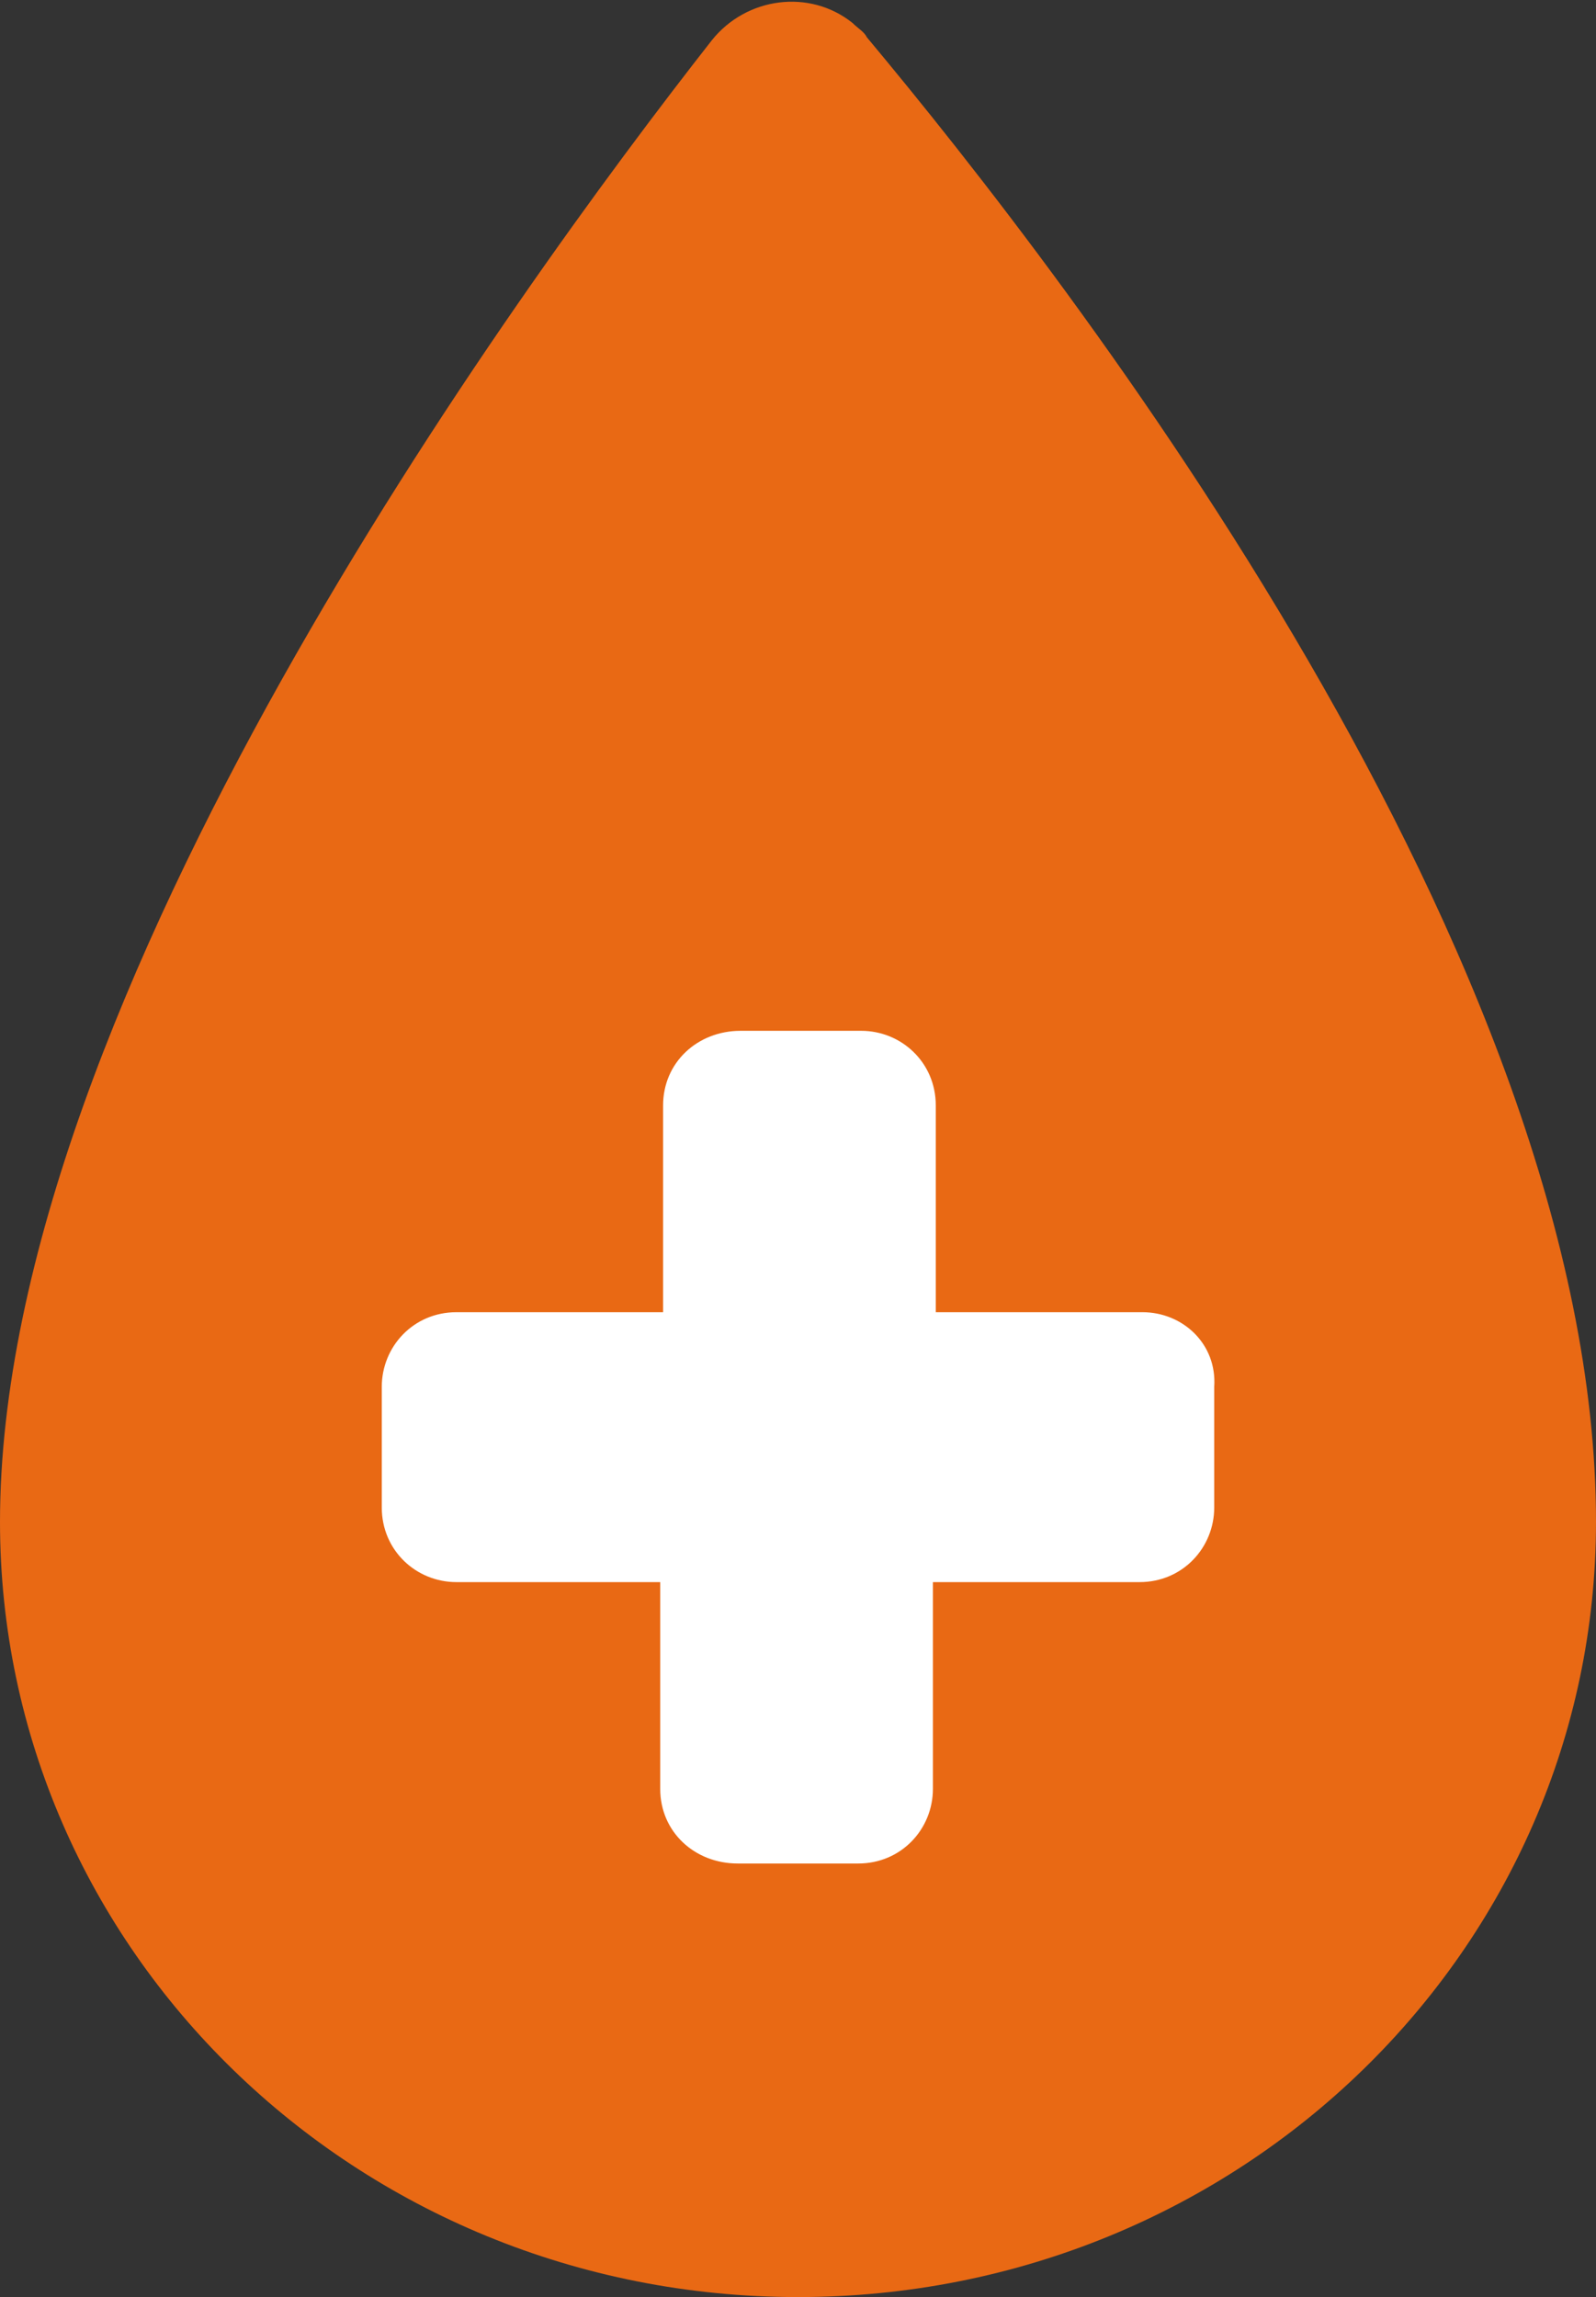
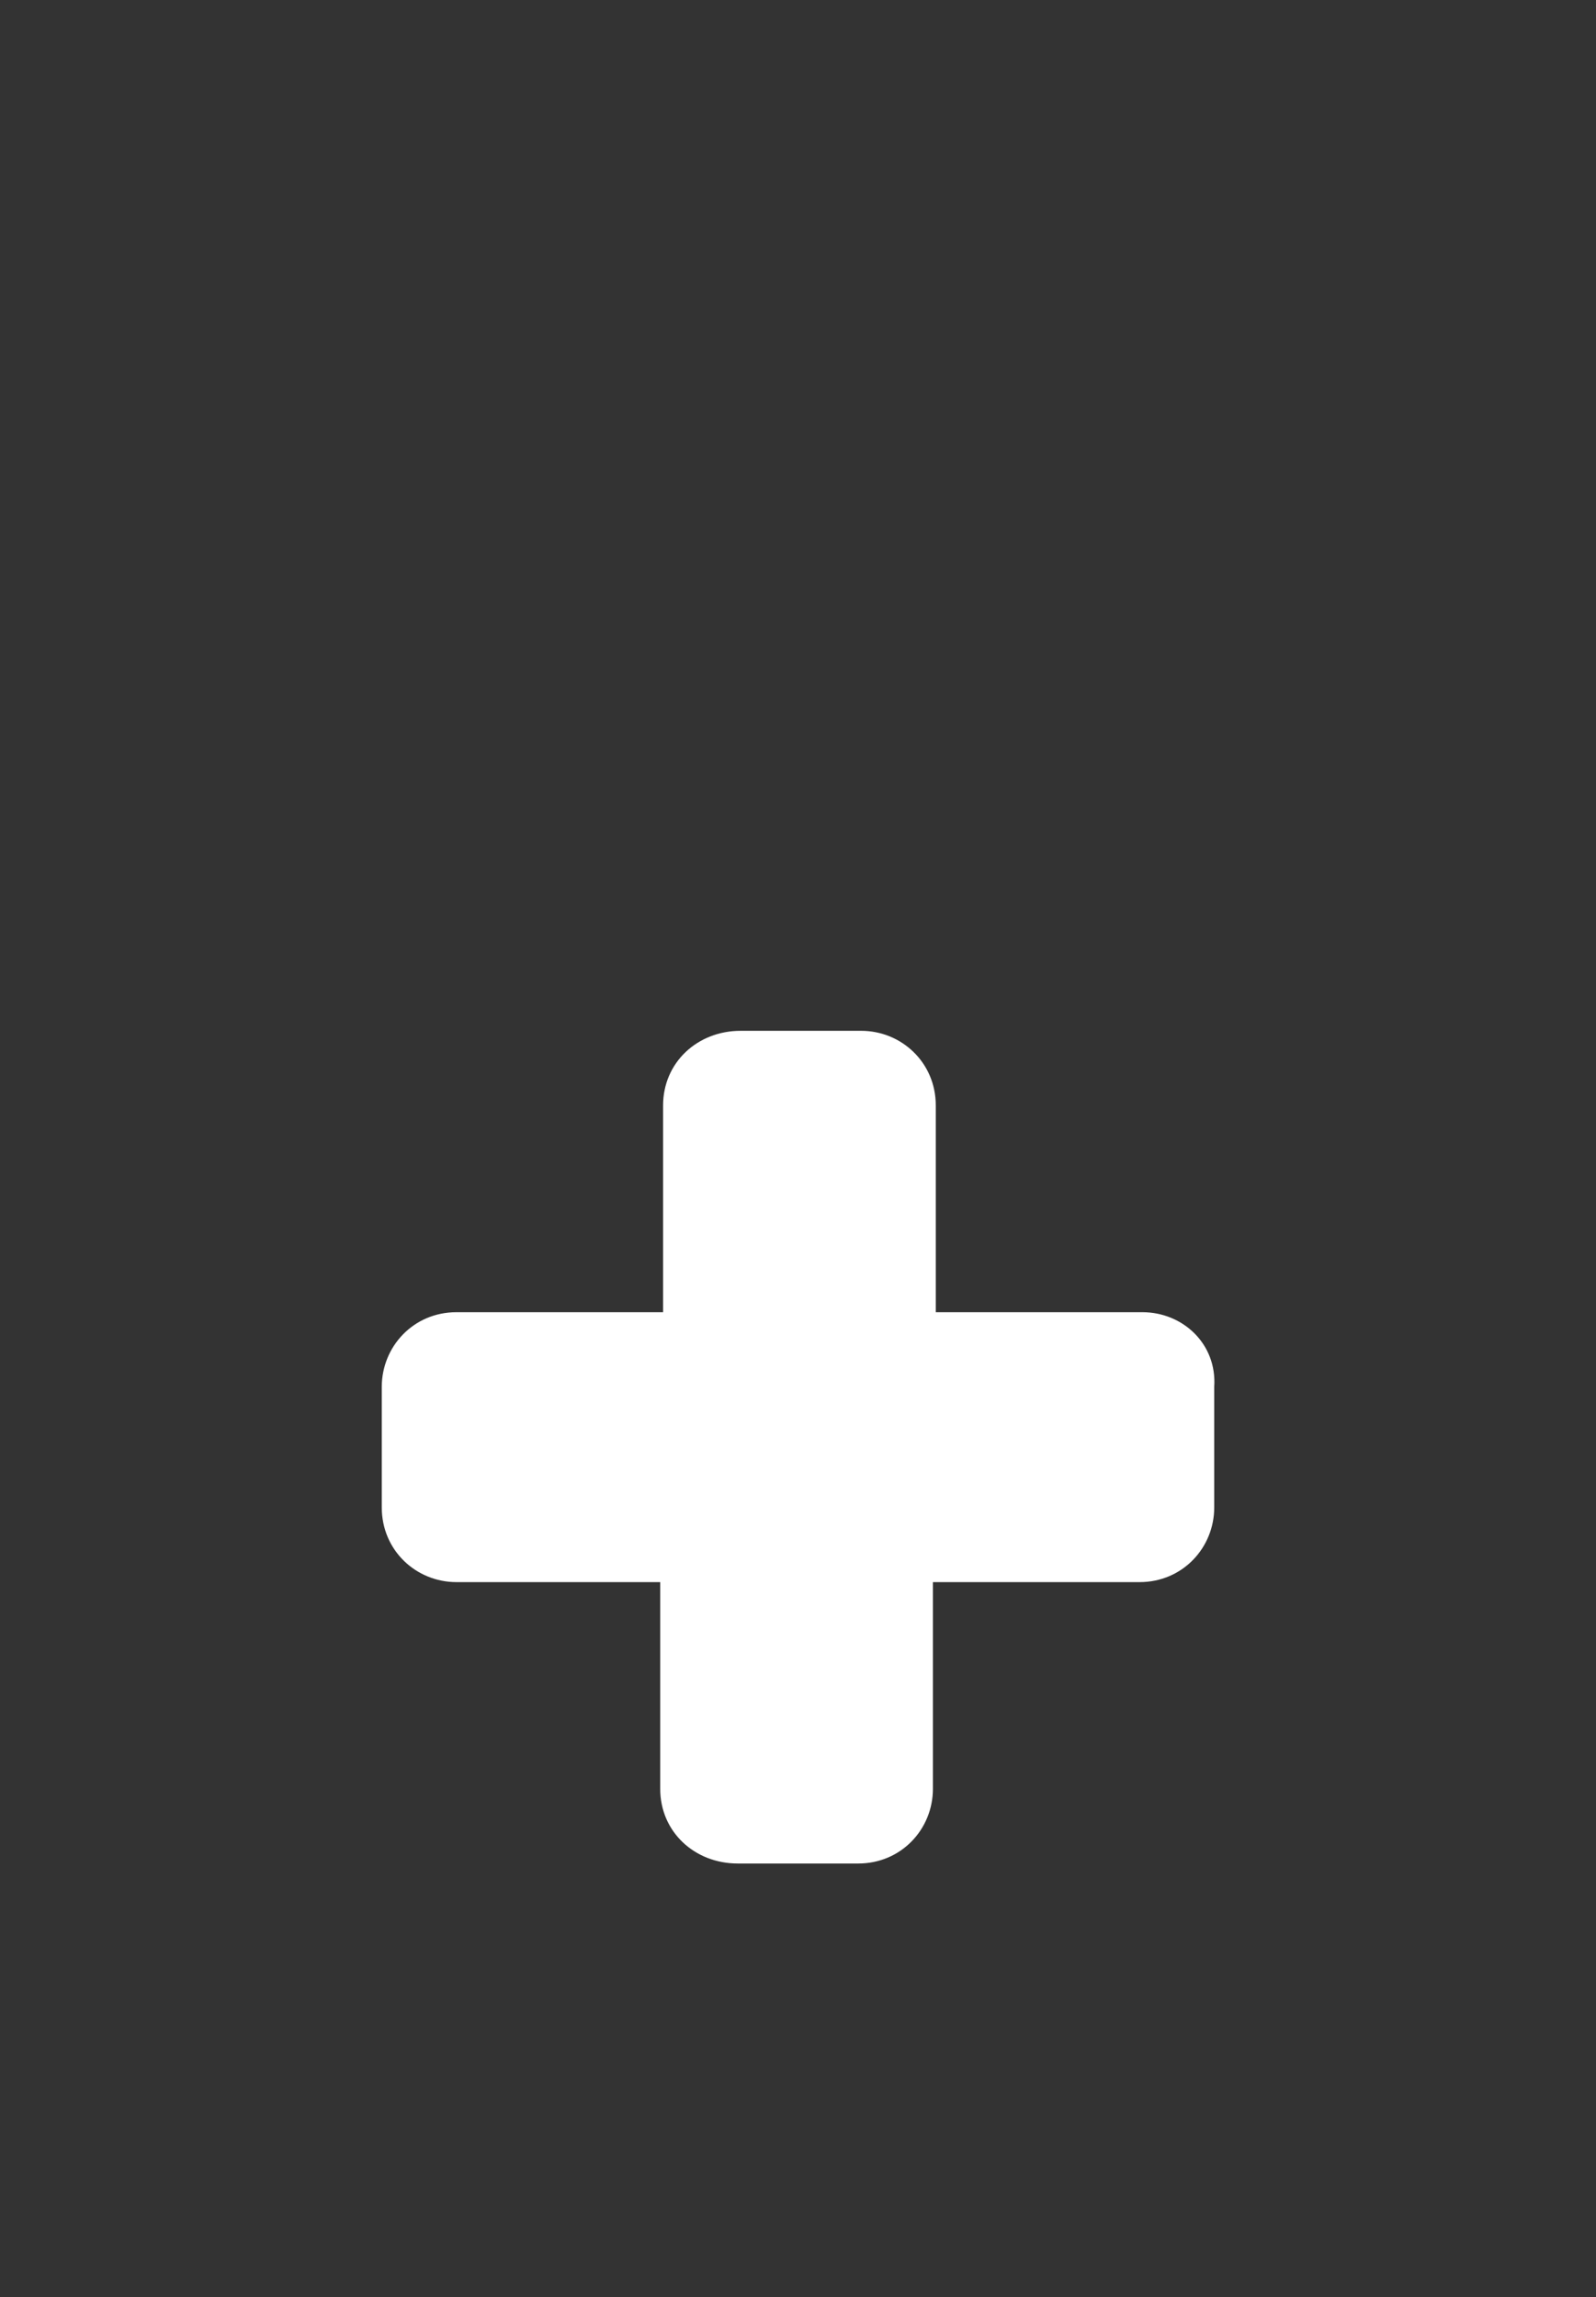
<svg xmlns="http://www.w3.org/2000/svg" version="1.1" id="レイヤー_1" x="0px" y="0px" viewBox="0 0 55.6 80" style="enable-background:new 0 0 55.6 80;" xml:space="preserve">
  <rect x="0" y="0" width="55.6" height="80" fill="#333333" stroke="none" />
  <style type="text/css">
	.st0{fill:#E96914;}
	.st1{fill:#FFFFFF;}
</style>
-   <path class="st0" d="M55.6,53c0,14.9-12.4,27-27.8,27S0,67.9,0,53C0,34.8,17.9,10.2,24.8,1.4c1.2-1.5,3.4-1.8,4.9-0.6  c0.2,0.2,0.4,0.3,0.5,0.5C37.3,9.8,55.6,33.4,55.6,53" />
  <path class="st1" d="M39.8,45.7h-7.2v-7.2c0-1.5-1.2-2.6-2.6-2.6h-4.2c-1.5,0-2.7,1.1-2.7,2.6c0,0,0,0,0,0v7.2h-7.2  c-1.5,0-2.6,1.2-2.6,2.6v4.2l0,0c0,1.5,1.2,2.6,2.6,2.6H23v7.2c0,1.5,1.2,2.6,2.7,2.6c0,0,0,0,0,0h4.2c1.5,0,2.6-1.2,2.6-2.6l0,0  v-7.2h7.2c1.5,0,2.6-1.2,2.6-2.6v-4.2C42.4,46.8,41.2,45.7,39.8,45.7z" />
</svg>